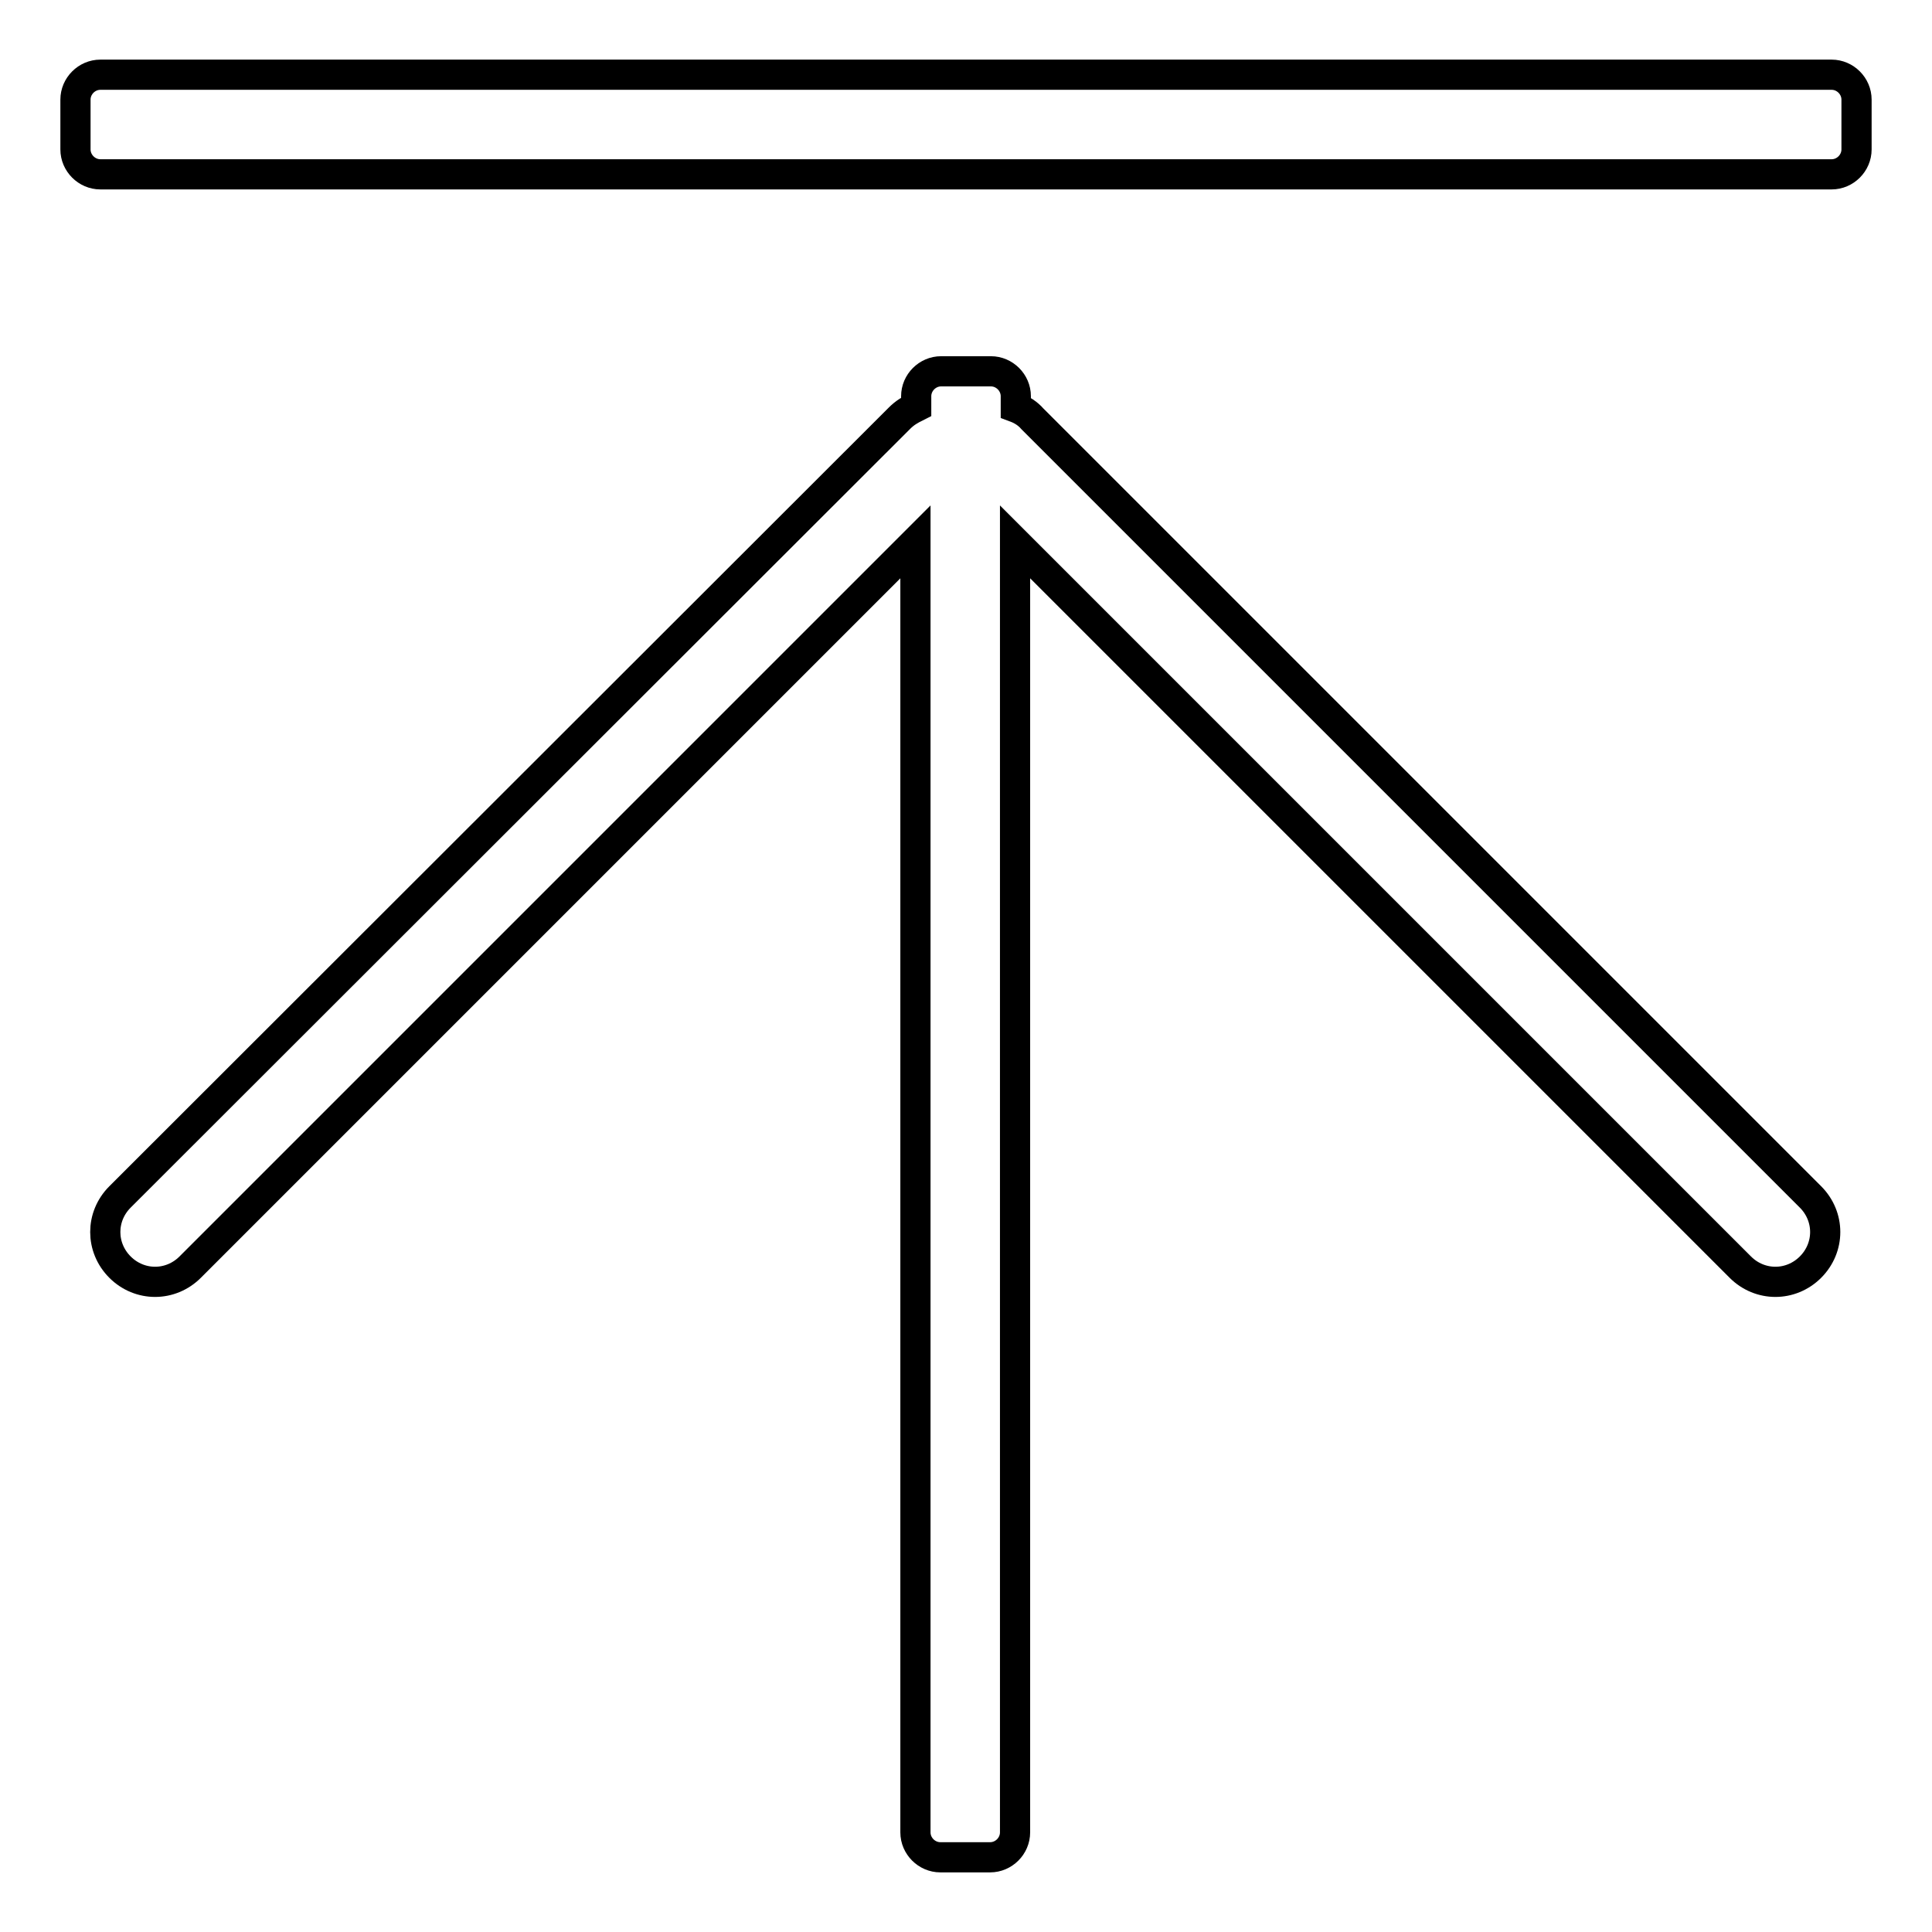
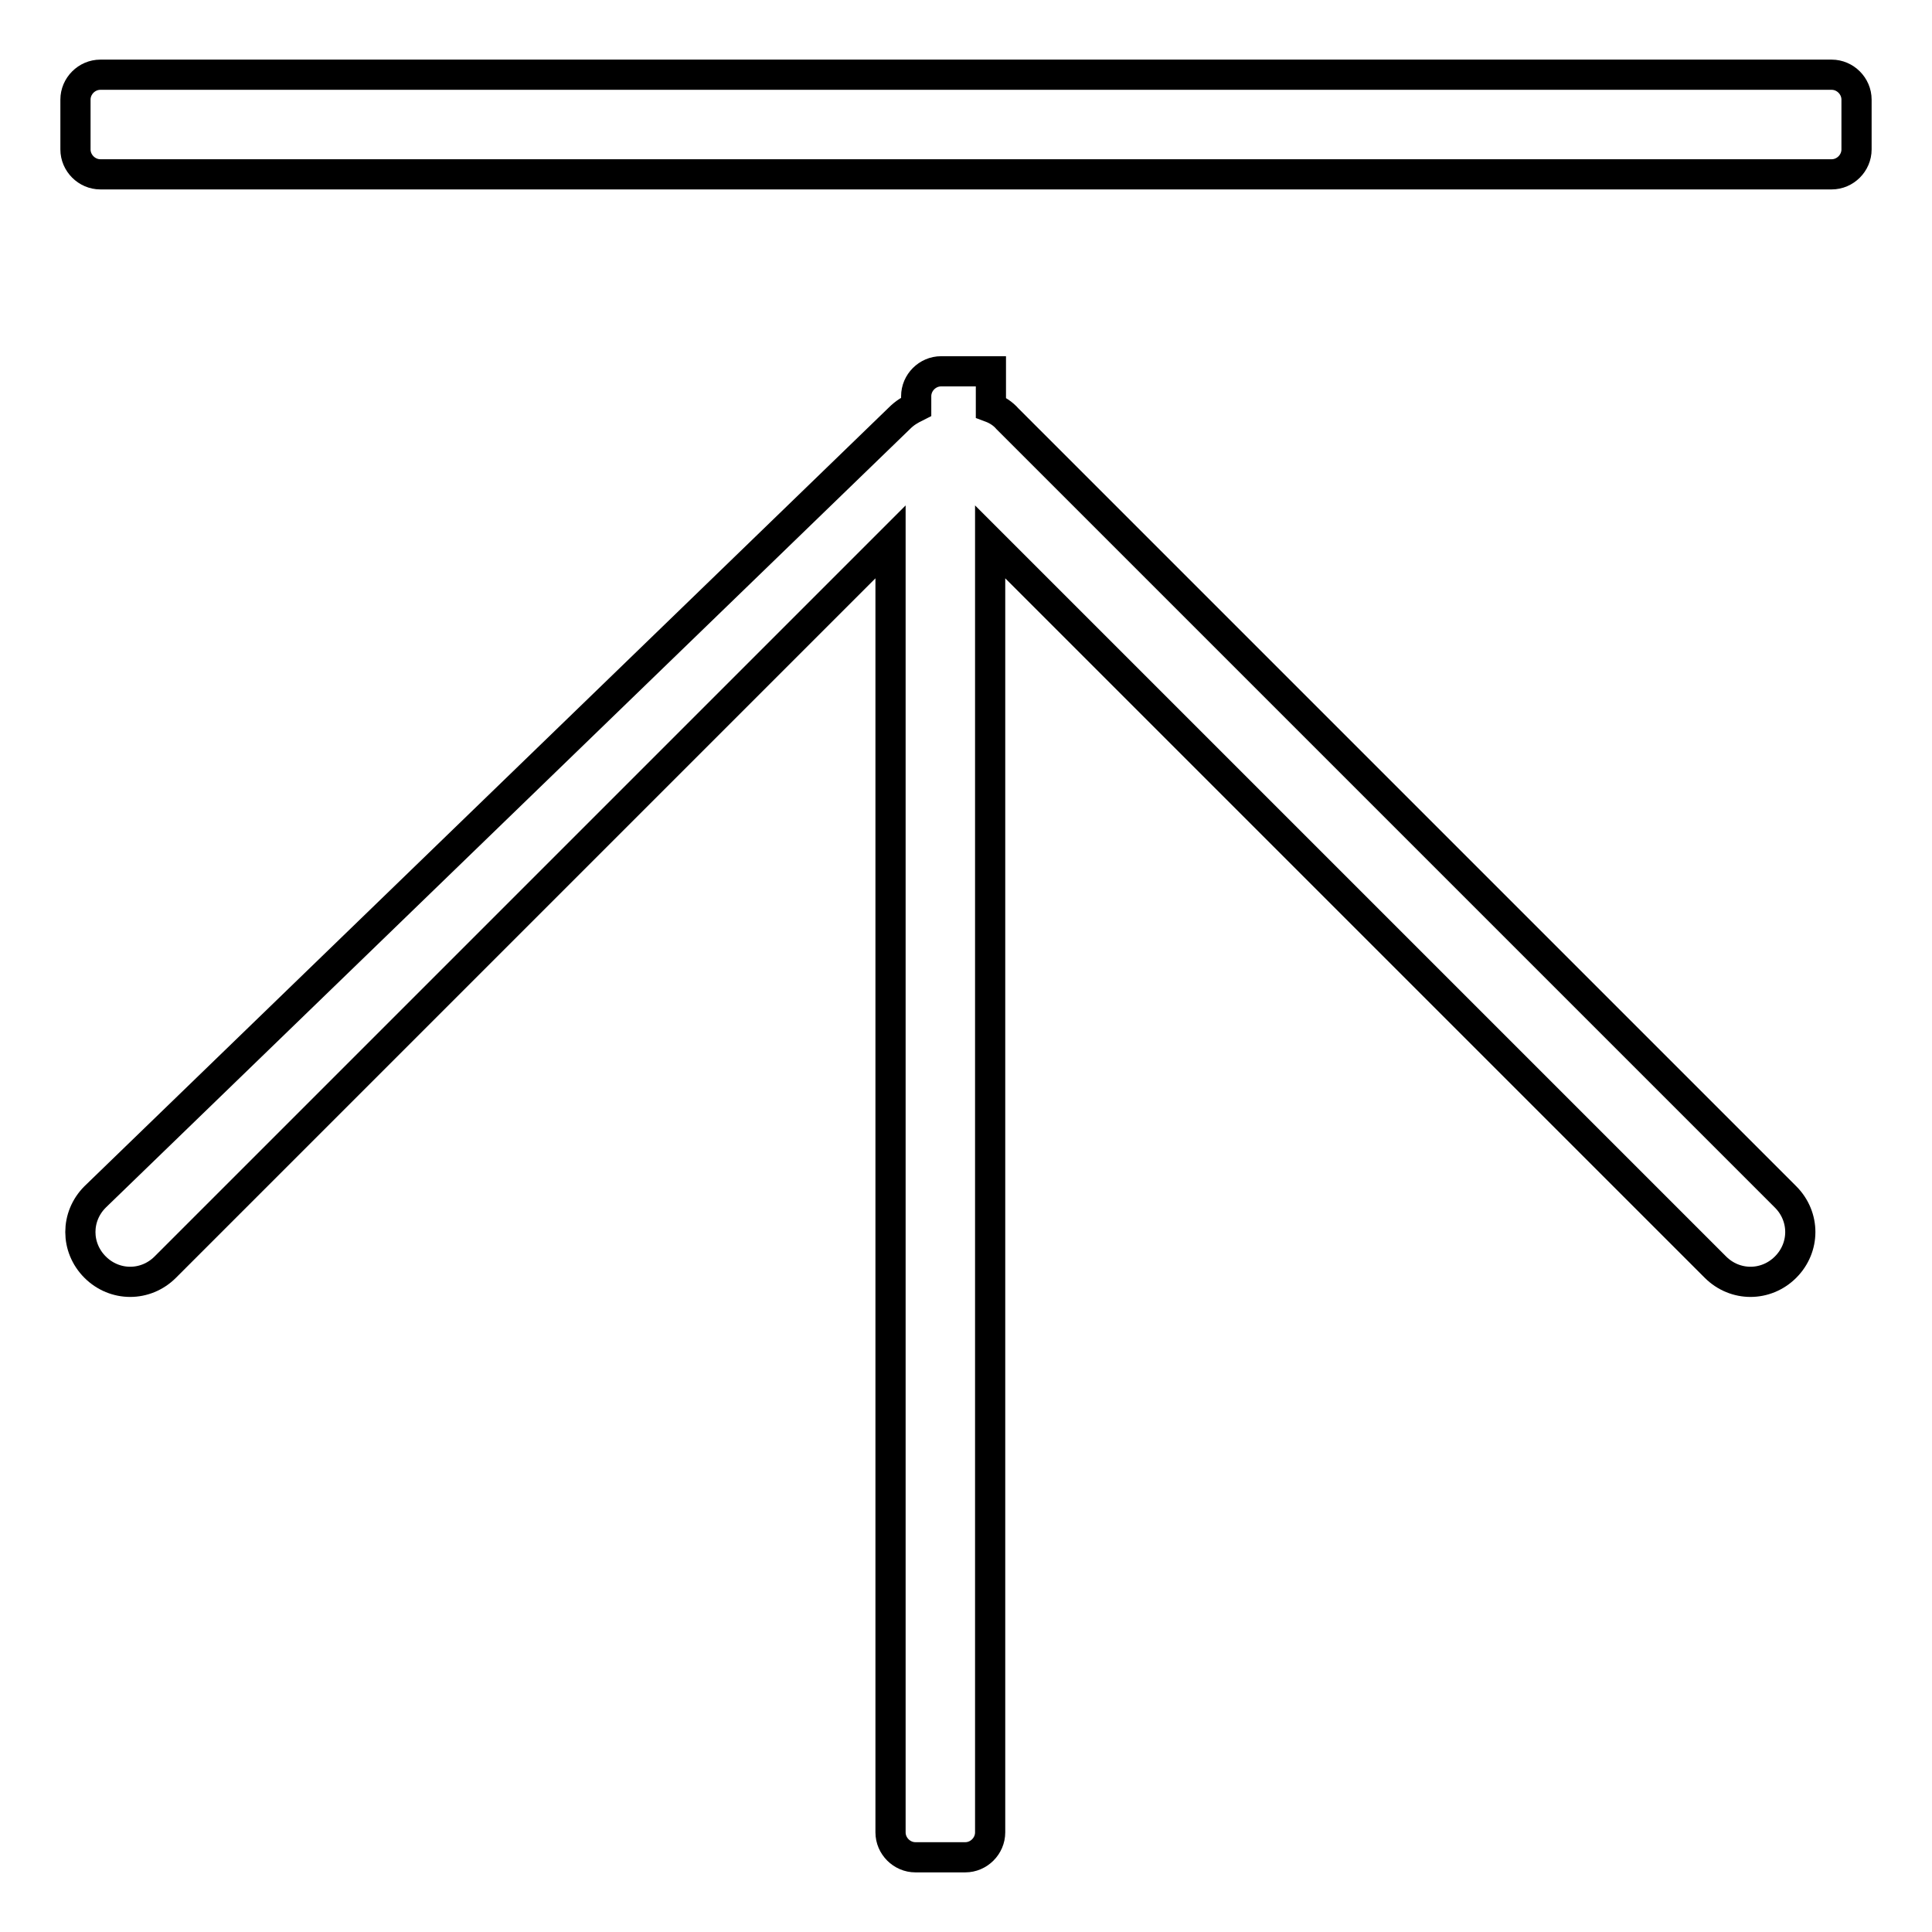
<svg xmlns="http://www.w3.org/2000/svg" version="1.1" x="0px" y="0px" viewBox="0 0 256 256" enable-background="new 0 0 256 256" xml:space="preserve">
  <g>
-     <path stroke-width="4" fill-opacity="0" stroke="#000000" d="M242.7,23.1H13.3c-1.8,0-3.3-1.5-3.3-3.3v-6.6c0-1.8,1.5-3.3,3.3-3.3h229.4c1.8,0,3.3,1.5,3.3,3.3v6.6 C246,21.6,244.5,23.1,242.7,23.1z M119.2,55.4c0.7-0.7,1.4-1.1,2.2-1.5v-1.4c0-1.8,1.5-3.3,3.3-3.3h6.6c1.8,0,3.3,1.5,3.3,3.3V54 c0.8,0.3,1.6,0.8,2.2,1.5l103.1,103.1c2.6,2.6,2.6,6.7,0,9.3c-2.6,2.6-6.7,2.6-9.3,0l-96.1-96.1v171c0,1.8-1.5,3.3-3.3,3.3h-6.6 c-1.8,0-3.3-1.5-3.3-3.3v-171l-96.1,96.1c-2.6,2.6-6.7,2.6-9.3,0c-2.6-2.6-2.6-6.7,0-9.3L119.2,55.4z" />
+     <path stroke-width="4" fill-opacity="0" stroke="#000000" d="M242.7,23.1H13.3c-1.8,0-3.3-1.5-3.3-3.3v-6.6c0-1.8,1.5-3.3,3.3-3.3h229.4c1.8,0,3.3,1.5,3.3,3.3v6.6 C246,21.6,244.5,23.1,242.7,23.1z M119.2,55.4c0.7-0.7,1.4-1.1,2.2-1.5v-1.4c0-1.8,1.5-3.3,3.3-3.3h6.6V54 c0.8,0.3,1.6,0.8,2.2,1.5l103.1,103.1c2.6,2.6,2.6,6.7,0,9.3c-2.6,2.6-6.7,2.6-9.3,0l-96.1-96.1v171c0,1.8-1.5,3.3-3.3,3.3h-6.6 c-1.8,0-3.3-1.5-3.3-3.3v-171l-96.1,96.1c-2.6,2.6-6.7,2.6-9.3,0c-2.6-2.6-2.6-6.7,0-9.3L119.2,55.4z" />
  </g>
</svg>